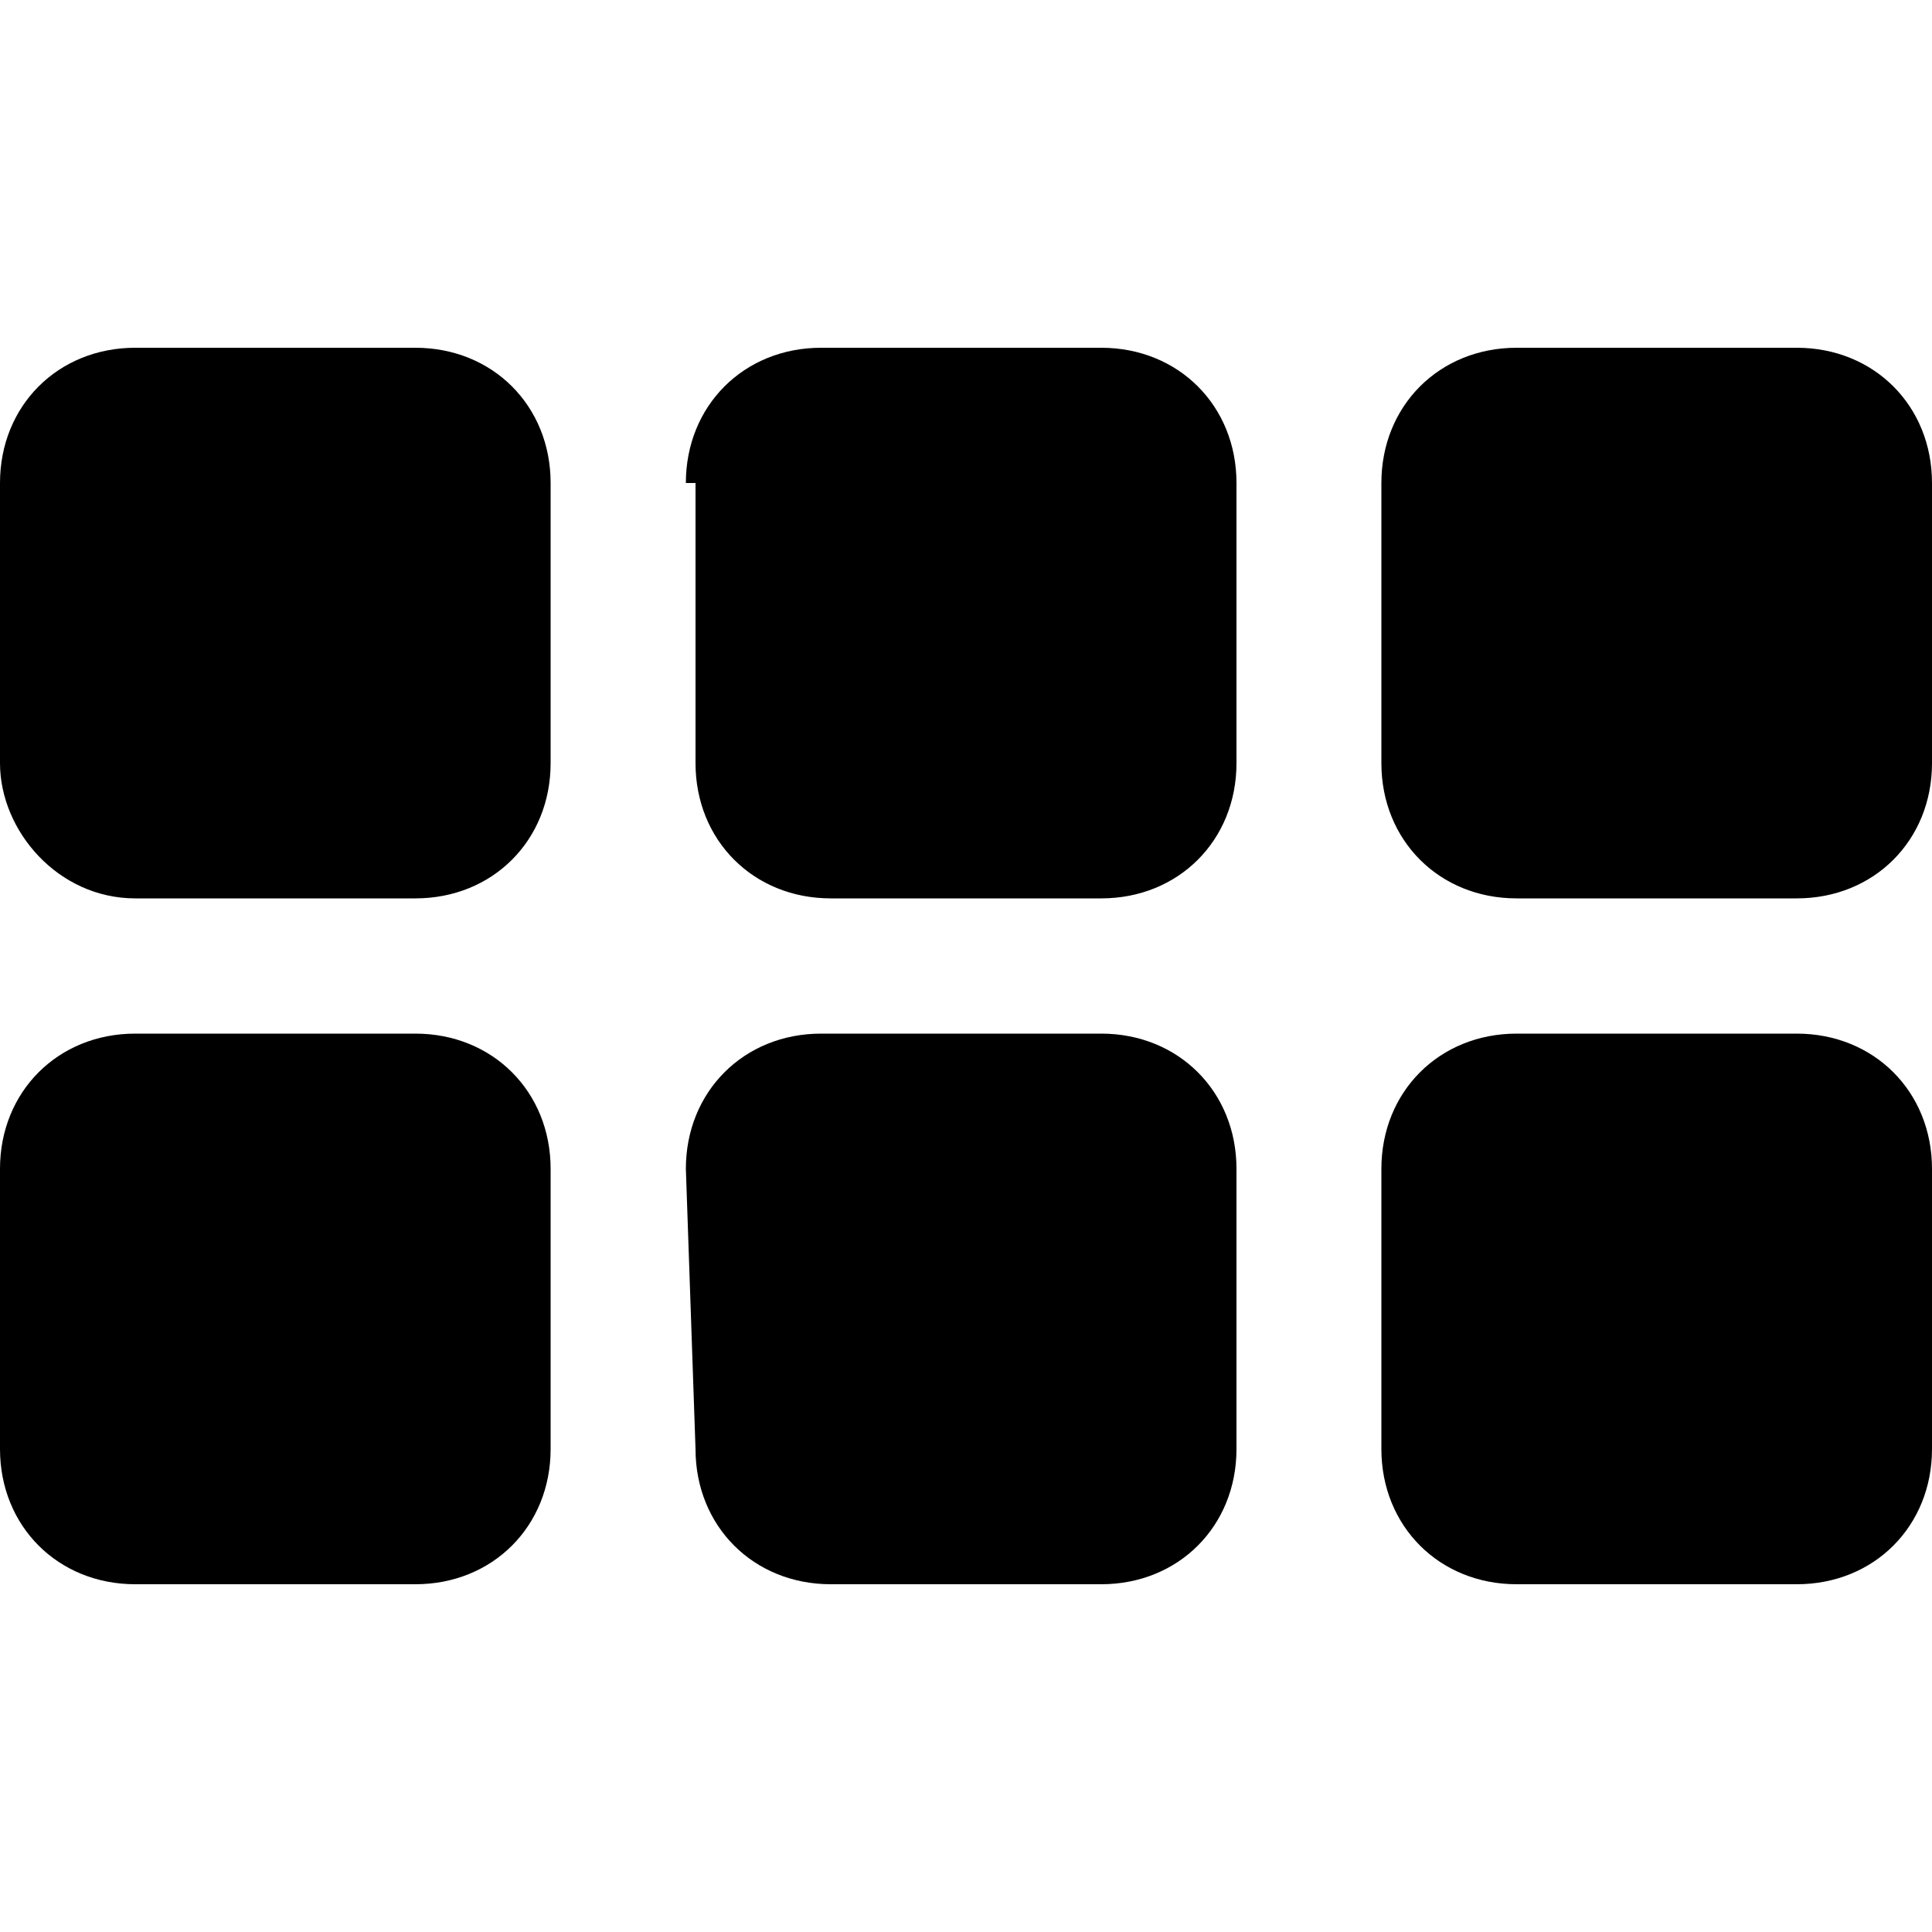
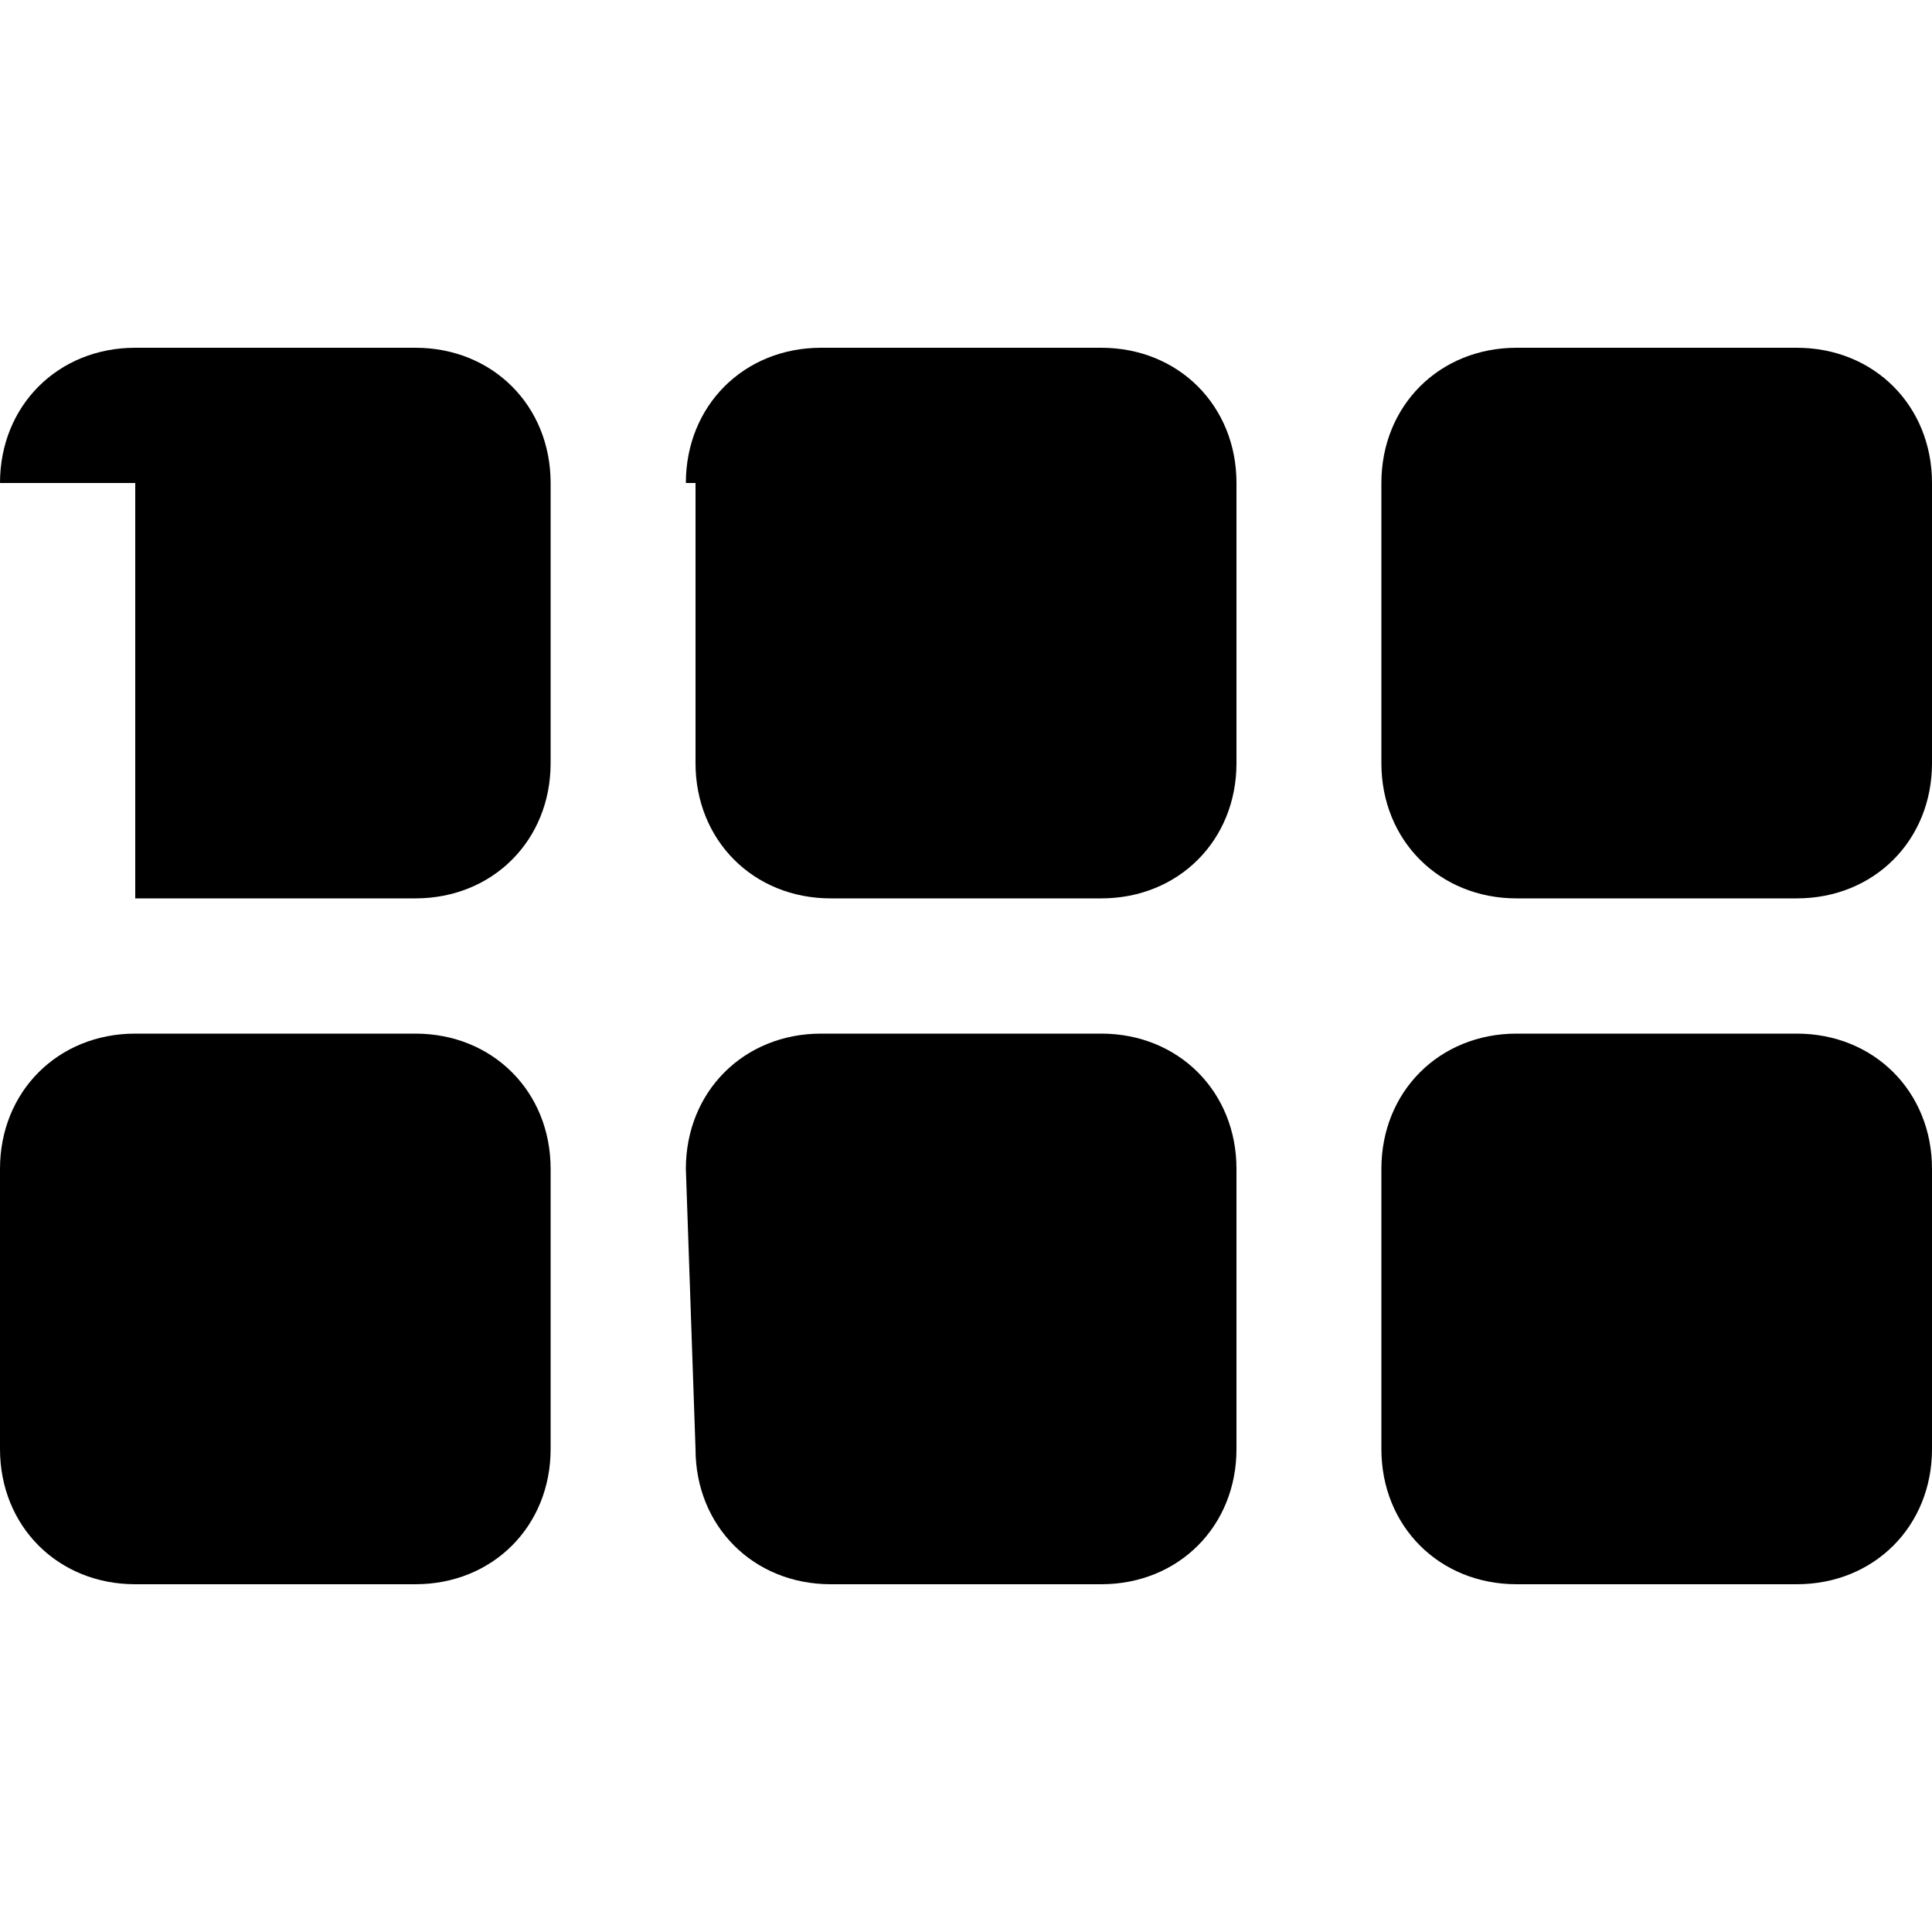
<svg xmlns="http://www.w3.org/2000/svg" version="1.1" id="Vrstva_1" x="0px" y="0px" viewBox="0 0 20 20" style="enable-background:new 0 0 20 20;" xml:space="preserve">
-   <path id="Path_4" d="M0,5c0-0.8,0.6-1.4,1.4-1.4h2.9c0.8,0,1.4,0.6,1.4,1.4v2.9c0,0.8-0.6,1.4-1.4,1.4H1.4C0.6,9.3,0,8.6,0,7.9V5z   M7.1,5c0-0.8,0.6-1.4,1.4-1.4h2.9c0.8,0,1.4,0.6,1.4,1.4c0,0,0,0,0,0v2.9c0,0.8-0.6,1.4-1.4,1.4c0,0,0,0,0,0H8.6  c-0.8,0-1.4-0.6-1.4-1.4V5z M14.3,5c0-0.8,0.6-1.4,1.4-1.4c0,0,0,0,0,0h2.9C19.4,3.6,20,4.2,20,5c0,0,0,0,0,0v2.9  c0,0.8-0.6,1.4-1.4,1.4c0,0,0,0,0,0h-2.9c-0.8,0-1.4-0.6-1.4-1.4c0,0,0,0,0,0L14.3,5z M0,12.1c0-0.8,0.6-1.4,1.4-1.4h2.9  c0.8,0,1.4,0.6,1.4,1.4V15c0,0.8-0.6,1.4-1.4,1.4c0,0,0,0,0,0H1.4C0.6,16.4,0,15.8,0,15c0,0,0,0,0,0V12.1z M7.1,12.1  c0-0.8,0.6-1.4,1.4-1.4h2.9c0.8,0,1.4,0.6,1.4,1.4c0,0,0,0,0,0V15c0,0.8-0.6,1.4-1.4,1.4c0,0,0,0,0,0H8.6c-0.8,0-1.4-0.6-1.4-1.4  c0,0,0,0,0,0L7.1,12.1z M14.3,12.1c0-0.8,0.6-1.4,1.4-1.4c0,0,0,0,0,0h2.9c0.8,0,1.4,0.6,1.4,1.4c0,0,0,0,0,0V15  c0,0.8-0.6,1.4-1.4,1.4c0,0,0,0,0,0h-2.9c-0.8,0-1.4-0.6-1.4-1.4c0,0,0,0,0,0L14.3,12.1z" />
+   <path id="Path_4" d="M0,5c0-0.8,0.6-1.4,1.4-1.4h2.9c0.8,0,1.4,0.6,1.4,1.4v2.9c0,0.8-0.6,1.4-1.4,1.4H1.4V5z   M7.1,5c0-0.8,0.6-1.4,1.4-1.4h2.9c0.8,0,1.4,0.6,1.4,1.4c0,0,0,0,0,0v2.9c0,0.8-0.6,1.4-1.4,1.4c0,0,0,0,0,0H8.6  c-0.8,0-1.4-0.6-1.4-1.4V5z M14.3,5c0-0.8,0.6-1.4,1.4-1.4c0,0,0,0,0,0h2.9C19.4,3.6,20,4.2,20,5c0,0,0,0,0,0v2.9  c0,0.8-0.6,1.4-1.4,1.4c0,0,0,0,0,0h-2.9c-0.8,0-1.4-0.6-1.4-1.4c0,0,0,0,0,0L14.3,5z M0,12.1c0-0.8,0.6-1.4,1.4-1.4h2.9  c0.8,0,1.4,0.6,1.4,1.4V15c0,0.8-0.6,1.4-1.4,1.4c0,0,0,0,0,0H1.4C0.6,16.4,0,15.8,0,15c0,0,0,0,0,0V12.1z M7.1,12.1  c0-0.8,0.6-1.4,1.4-1.4h2.9c0.8,0,1.4,0.6,1.4,1.4c0,0,0,0,0,0V15c0,0.8-0.6,1.4-1.4,1.4c0,0,0,0,0,0H8.6c-0.8,0-1.4-0.6-1.4-1.4  c0,0,0,0,0,0L7.1,12.1z M14.3,12.1c0-0.8,0.6-1.4,1.4-1.4c0,0,0,0,0,0h2.9c0.8,0,1.4,0.6,1.4,1.4c0,0,0,0,0,0V15  c0,0.8-0.6,1.4-1.4,1.4c0,0,0,0,0,0h-2.9c-0.8,0-1.4-0.6-1.4-1.4c0,0,0,0,0,0L14.3,12.1z" />
</svg>